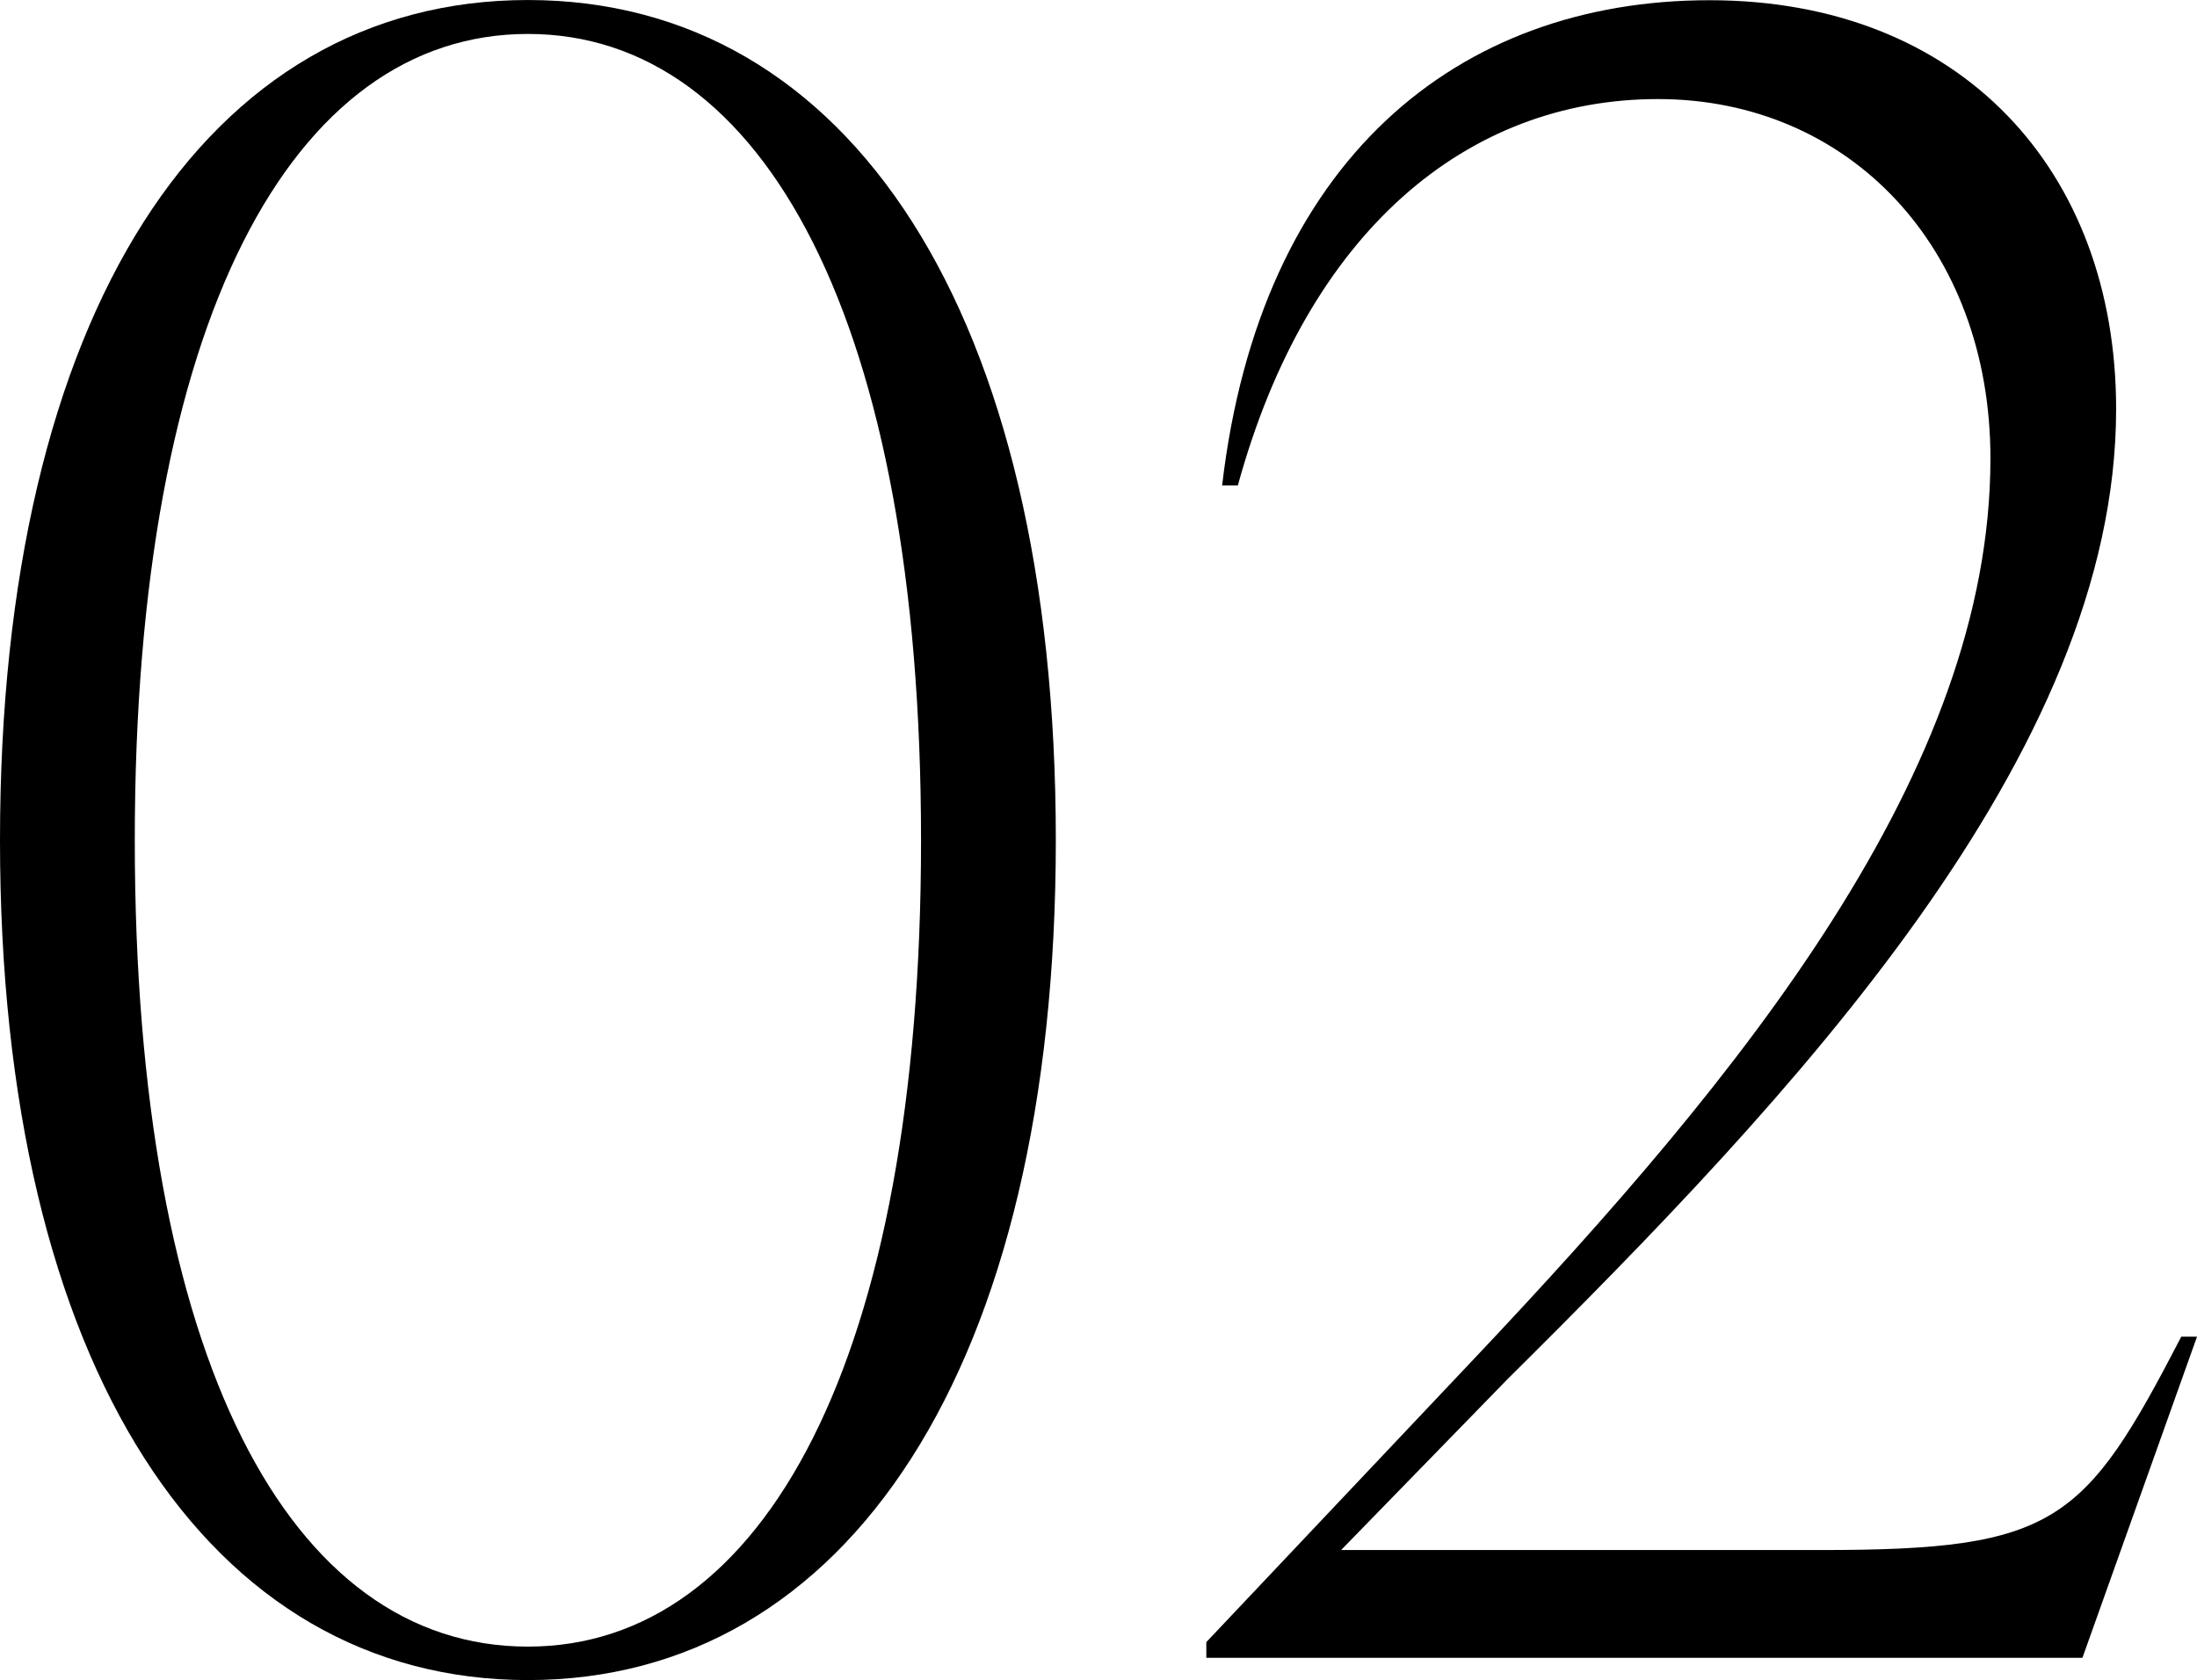
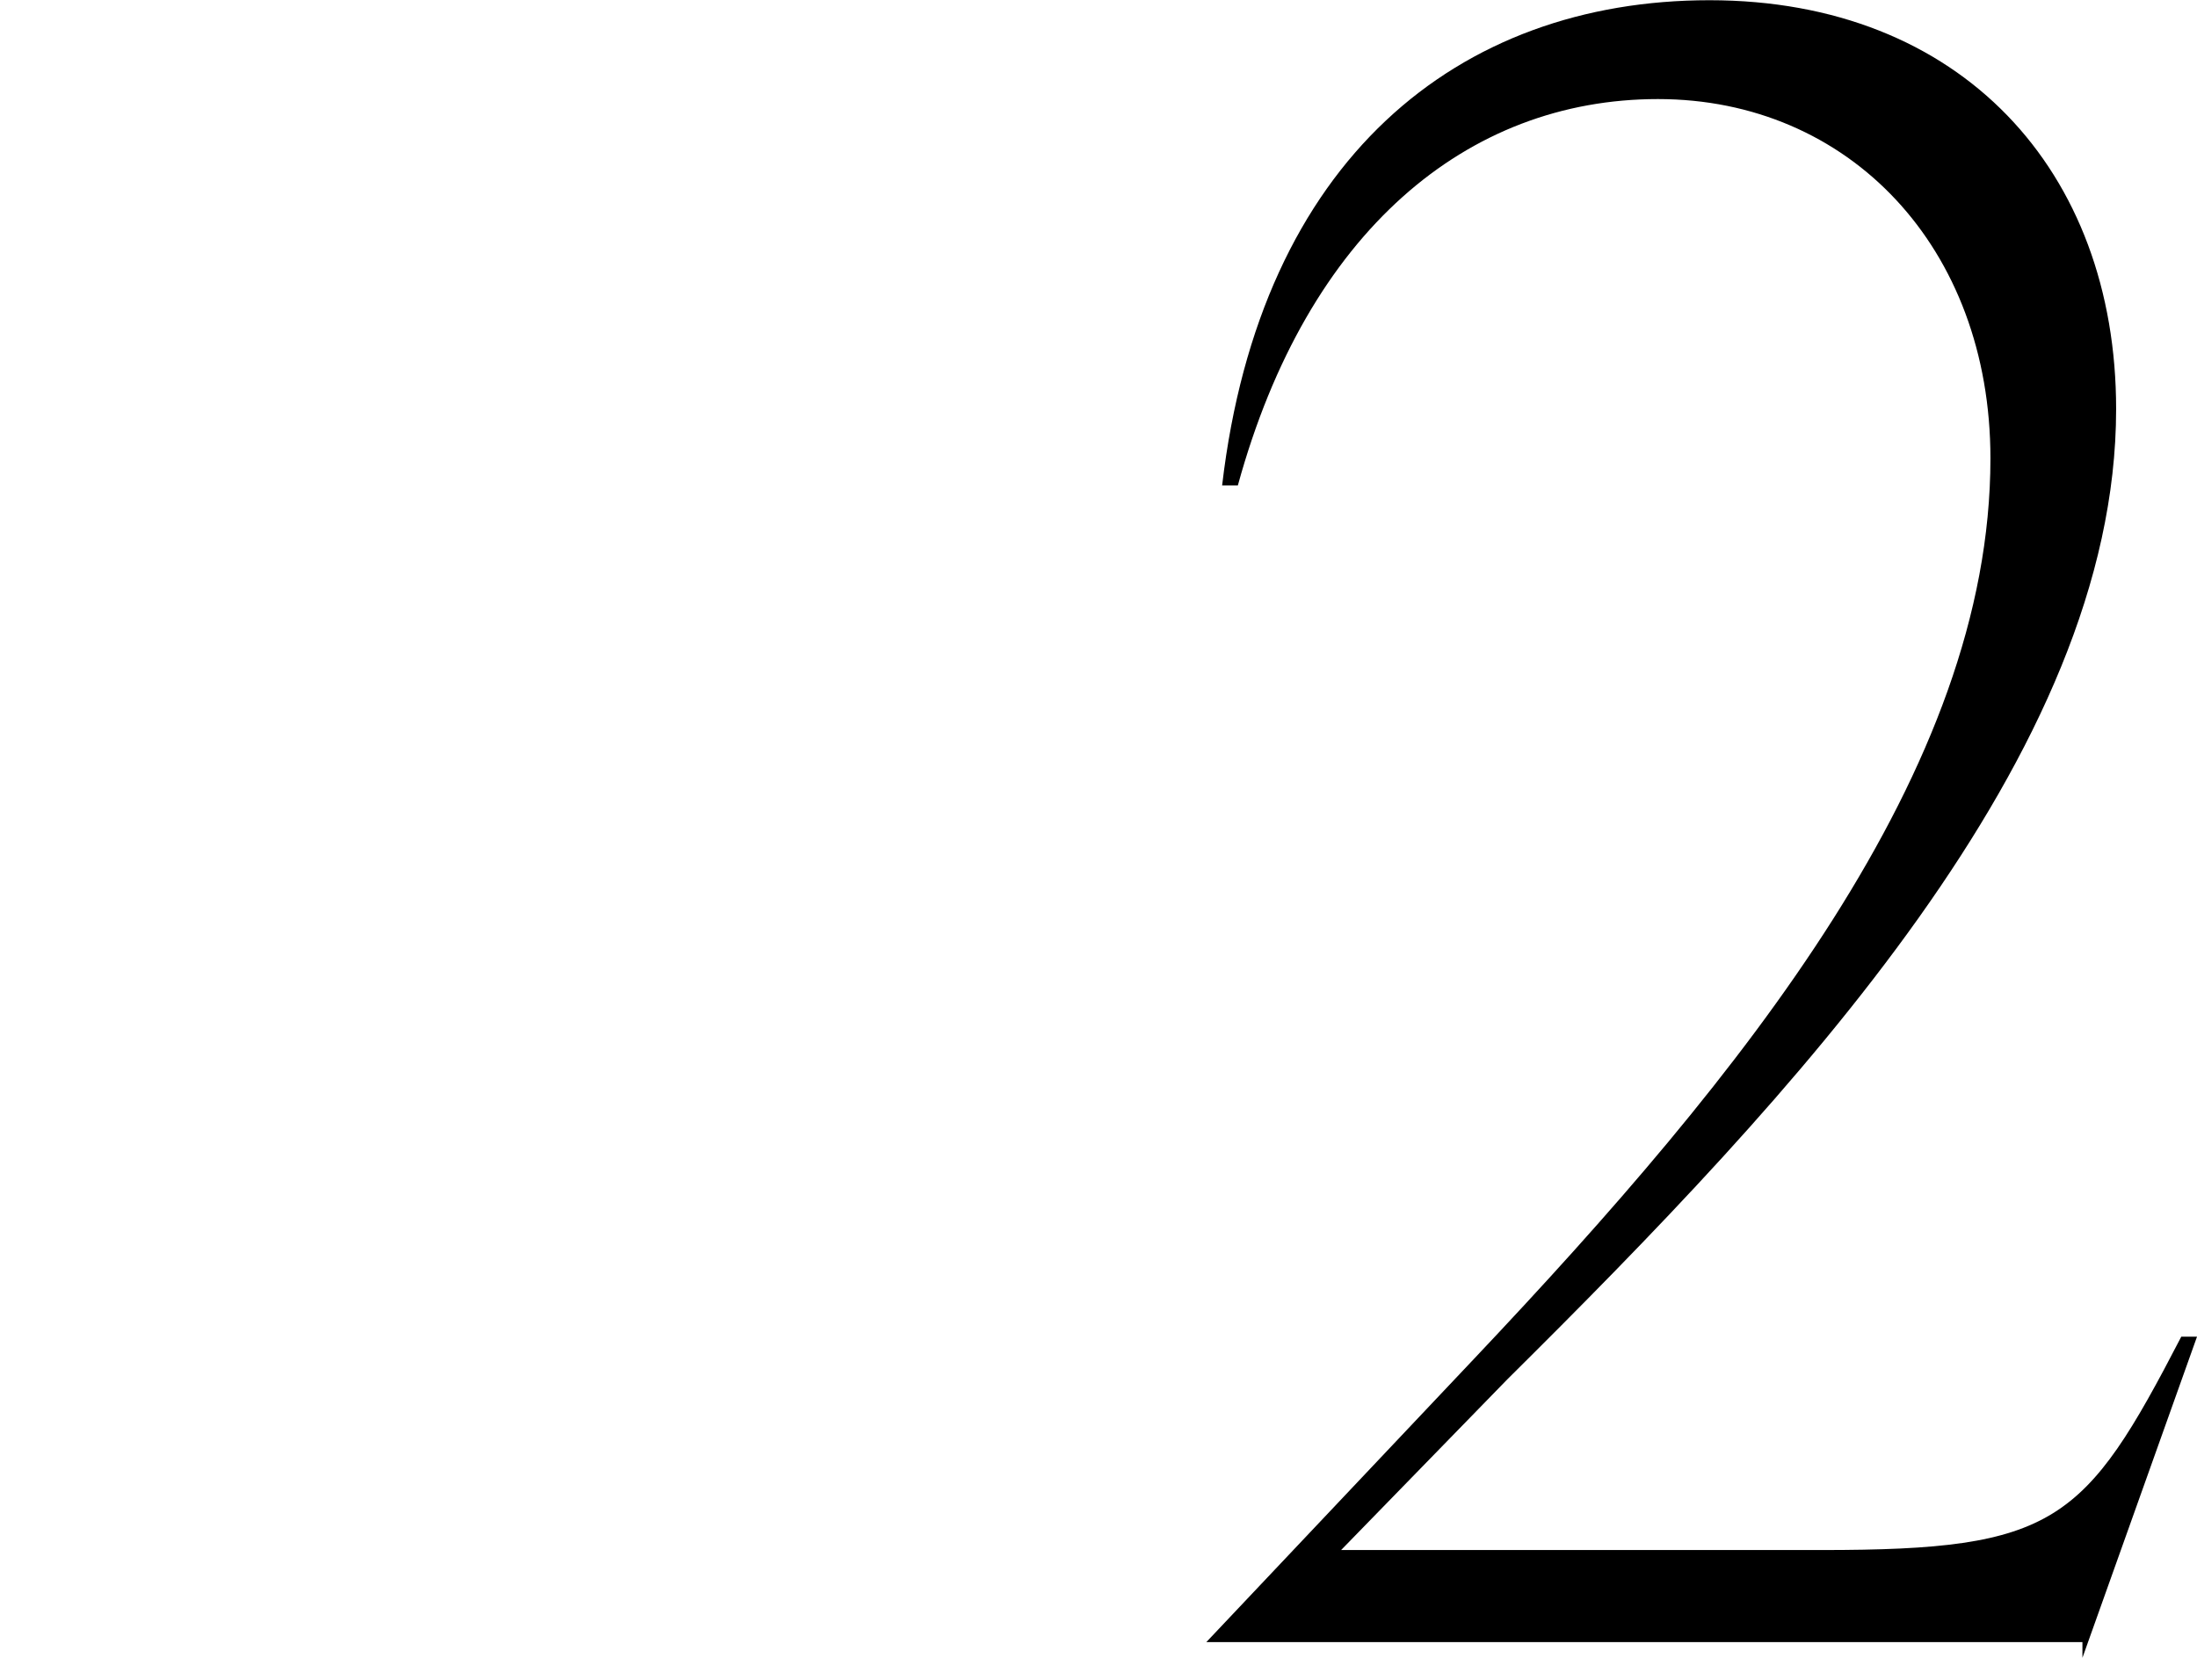
<svg xmlns="http://www.w3.org/2000/svg" width="98.582" height="75.399" viewBox="0 0 98.582 75.399">
  <g id="レイヤー_1" transform="translate(-36.999 -12.59)">
    <g id="Group_2116" data-name="Group 2116">
-       <path id="Path_1227" data-name="Path 1227" d="M4.6,50.3c0-23.688,9.274-37.709,23.688-37.709S51.976,26.6,51.976,50.289s-9.374,37.7-23.688,37.7S4.6,73.987,4.6,50.3ZM28.288,86.487c10.584,0,17.64-12.9,17.64-36.187s-7.056-36.187-17.64-36.187-17.64,12.9-17.64,36.187S17.6,86.487,28.288,86.487Z" transform="translate(32.399 0)" />
-       <path id="Path_1228" data-name="Path 1228" d="M58.3,86.285l12-12.7c12.1-12.8,23.184-26.41,23.184-40.421,0-9.475-6.35-16.128-14.919-16.128s-15.725,5.947-18.85,17.338h-.706C60.719,19.757,69.59,12.6,80.879,12.6s18.245,7.661,18.245,18.346c0,15.523-14.515,30.845-27.317,43.546l-7.459,7.661H85.92c10.483,0,11.794-1.21,16.128-9.576h.706L97.612,86.99H58.3v-.706Z" transform="translate(32.828 0)" />
+       <path id="Path_1228" data-name="Path 1228" d="M58.3,86.285l12-12.7c12.1-12.8,23.184-26.41,23.184-40.421,0-9.475-6.35-16.128-14.919-16.128s-15.725,5.947-18.85,17.338h-.706C60.719,19.757,69.59,12.6,80.879,12.6s18.245,7.661,18.245,18.346c0,15.523-14.515,30.845-27.317,43.546l-7.459,7.661H85.92c10.483,0,11.794-1.21,16.128-9.576h.706L97.612,86.99v-.706Z" transform="translate(32.828 0)" />
    </g>
  </g>
</svg>